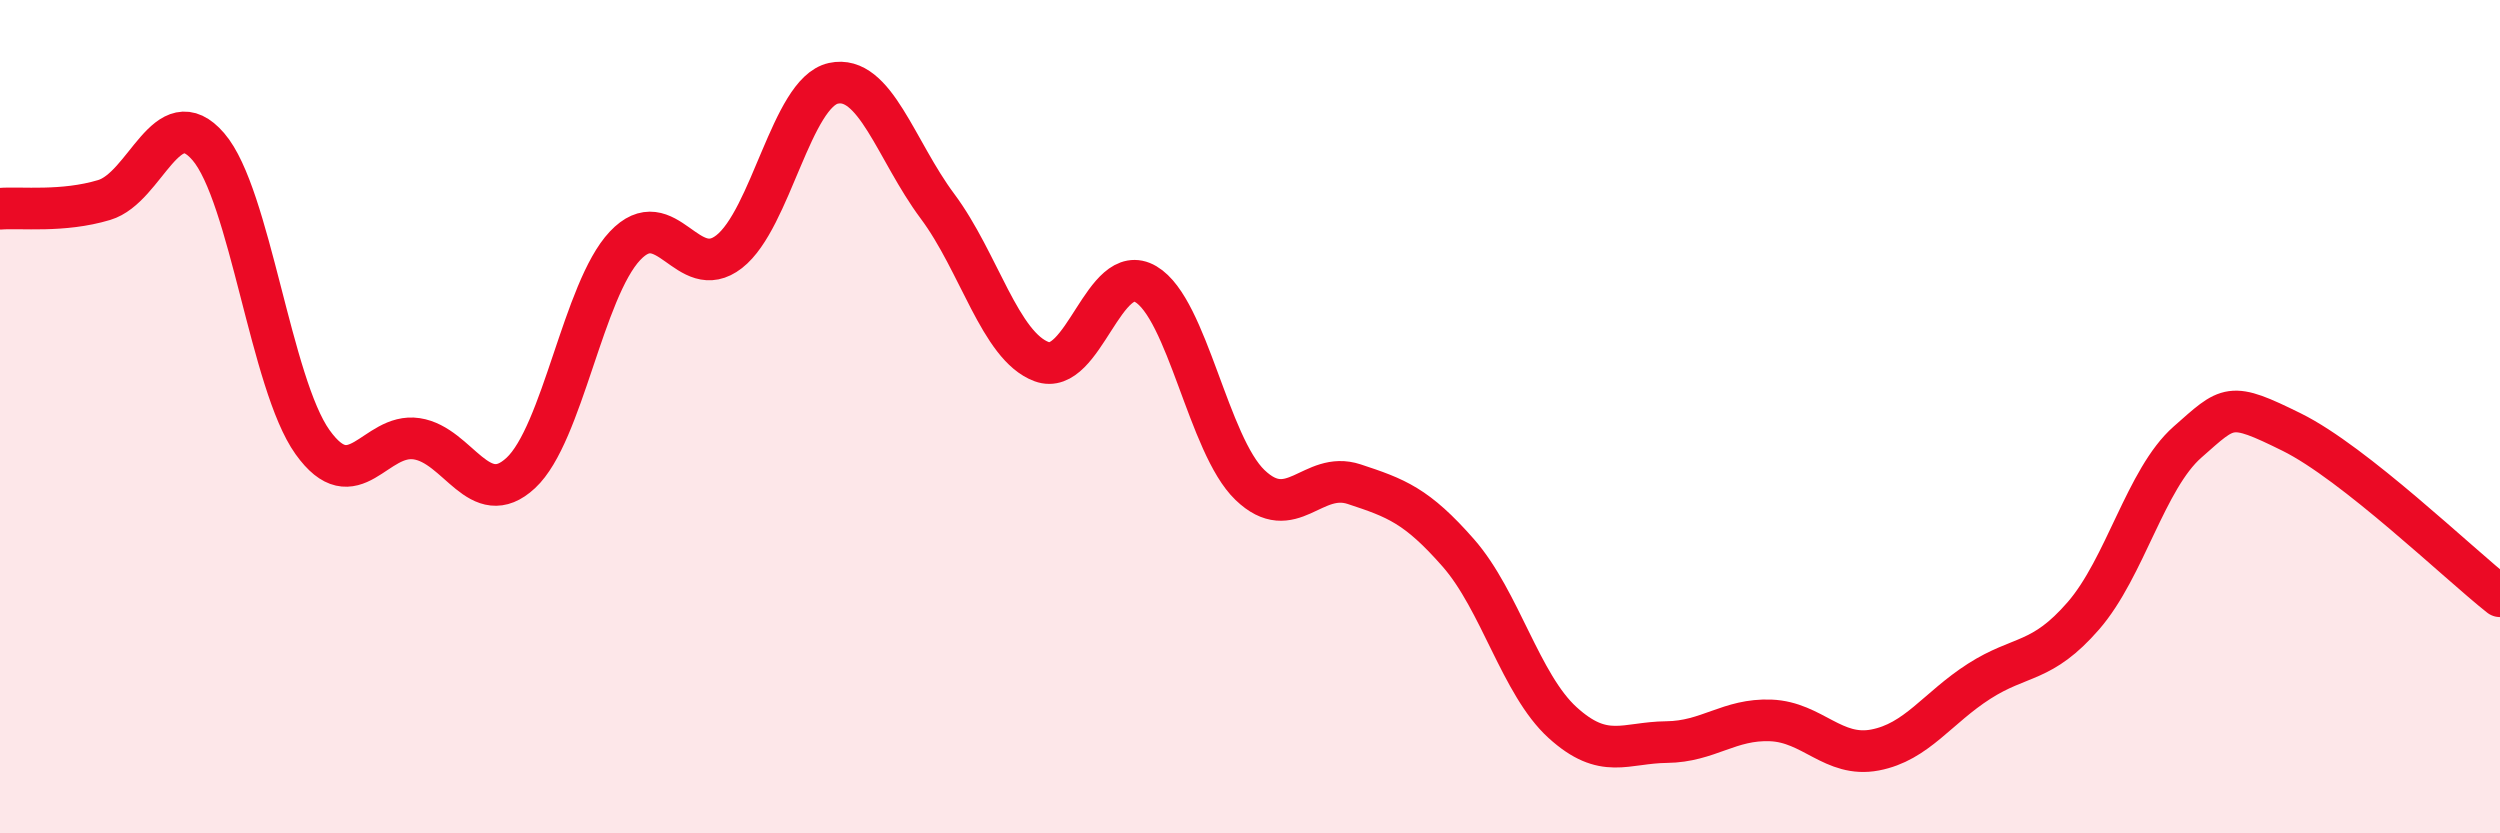
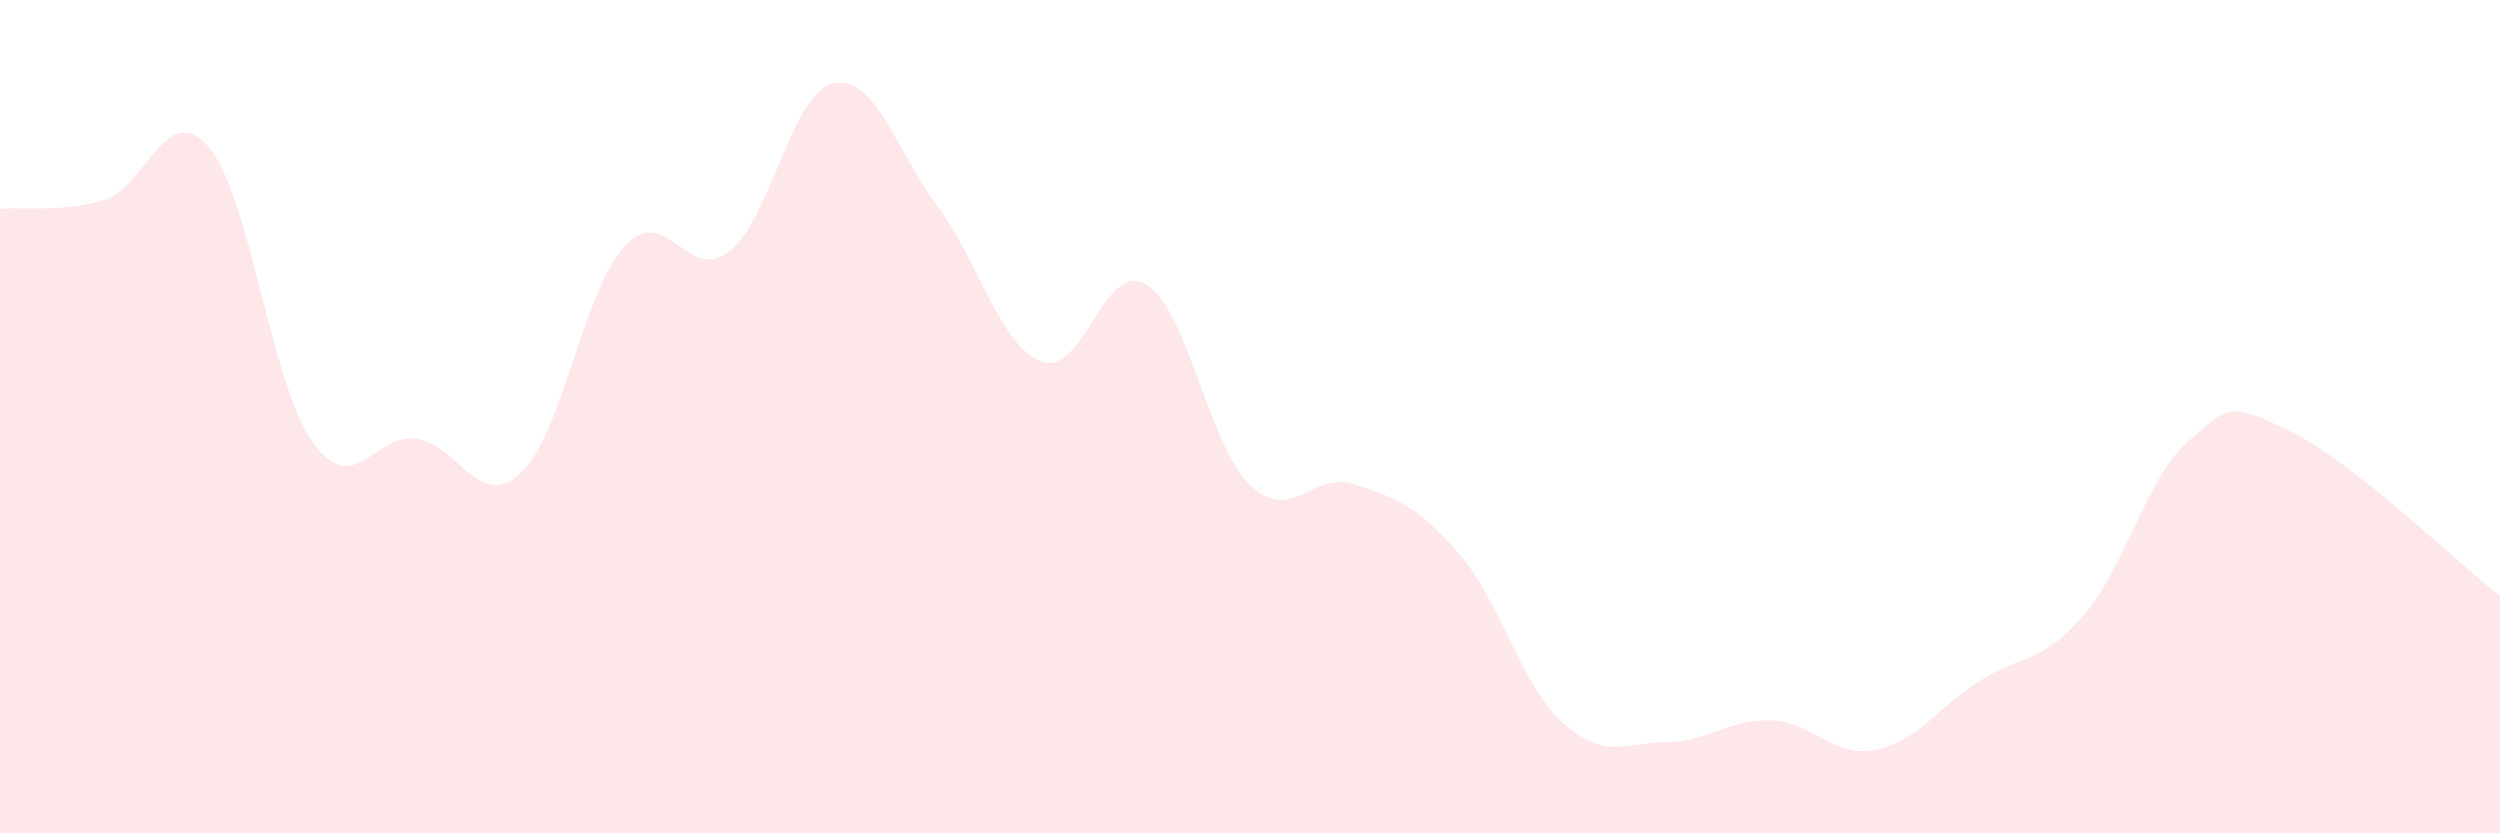
<svg xmlns="http://www.w3.org/2000/svg" width="60" height="20" viewBox="0 0 60 20">
  <path d="M 0,5.01 C 0.5,4.97 1.5,5.1 2.5,4.8 C 3.5,4.5 4,2.36 5,3.52 C 6,4.68 6.5,9.21 7.5,10.61 C 8.5,12.01 9,10.38 10,10.53 C 11,10.68 11.5,12.28 12.5,11.35 C 13.5,10.42 14,6.96 15,5.9 C 16,4.84 16.5,6.82 17.5,6.04 C 18.5,5.26 19,2.22 20,2 C 21,1.78 21.5,3.61 22.5,4.95 C 23.5,6.29 24,8.31 25,8.68 C 26,9.05 26.5,6.23 27.5,6.82 C 28.5,7.41 29,10.68 30,11.64 C 31,12.6 31.5,11.29 32.5,11.62 C 33.5,11.95 34,12.13 35,13.27 C 36,14.41 36.5,16.43 37.5,17.34 C 38.5,18.25 39,17.82 40,17.81 C 41,17.8 41.5,17.25 42.5,17.29 C 43.5,17.33 44,18.19 45,18 C 46,17.81 46.5,16.99 47.5,16.35 C 48.5,15.71 49,15.93 50,14.78 C 51,13.63 51.5,11.49 52.5,10.61 C 53.5,9.73 53.5,9.63 55,10.37 C 56.5,11.11 59,13.52 60,14.31L60 20L0 20Z" fill="#EB0A25" opacity="0.1" stroke-linecap="round" stroke-linejoin="round" />
-   <path d="M 0,5.01 C 0.5,4.97 1.5,5.1 2.5,4.8 C 3.5,4.5 4,2.36 5,3.52 C 6,4.68 6.5,9.21 7.5,10.61 C 8.5,12.01 9,10.38 10,10.53 C 11,10.68 11.5,12.28 12.5,11.35 C 13.5,10.42 14,6.96 15,5.9 C 16,4.84 16.5,6.82 17.5,6.04 C 18.5,5.26 19,2.22 20,2 C 21,1.78 21.5,3.61 22.5,4.95 C 23.5,6.29 24,8.31 25,8.68 C 26,9.05 26.5,6.23 27.5,6.82 C 28.5,7.41 29,10.68 30,11.64 C 31,12.6 31.5,11.29 32.5,11.62 C 33.5,11.95 34,12.13 35,13.27 C 36,14.41 36.5,16.43 37.5,17.34 C 38.5,18.25 39,17.82 40,17.81 C 41,17.8 41.5,17.25 42.5,17.29 C 43.5,17.33 44,18.19 45,18 C 46,17.81 46.5,16.99 47.5,16.35 C 48.5,15.71 49,15.93 50,14.78 C 51,13.63 51.5,11.49 52.5,10.61 C 53.5,9.73 53.5,9.63 55,10.37 C 56.5,11.11 59,13.52 60,14.31" stroke="#EB0A25" stroke-width="1" fill="none" stroke-linecap="round" stroke-linejoin="round" />
</svg>